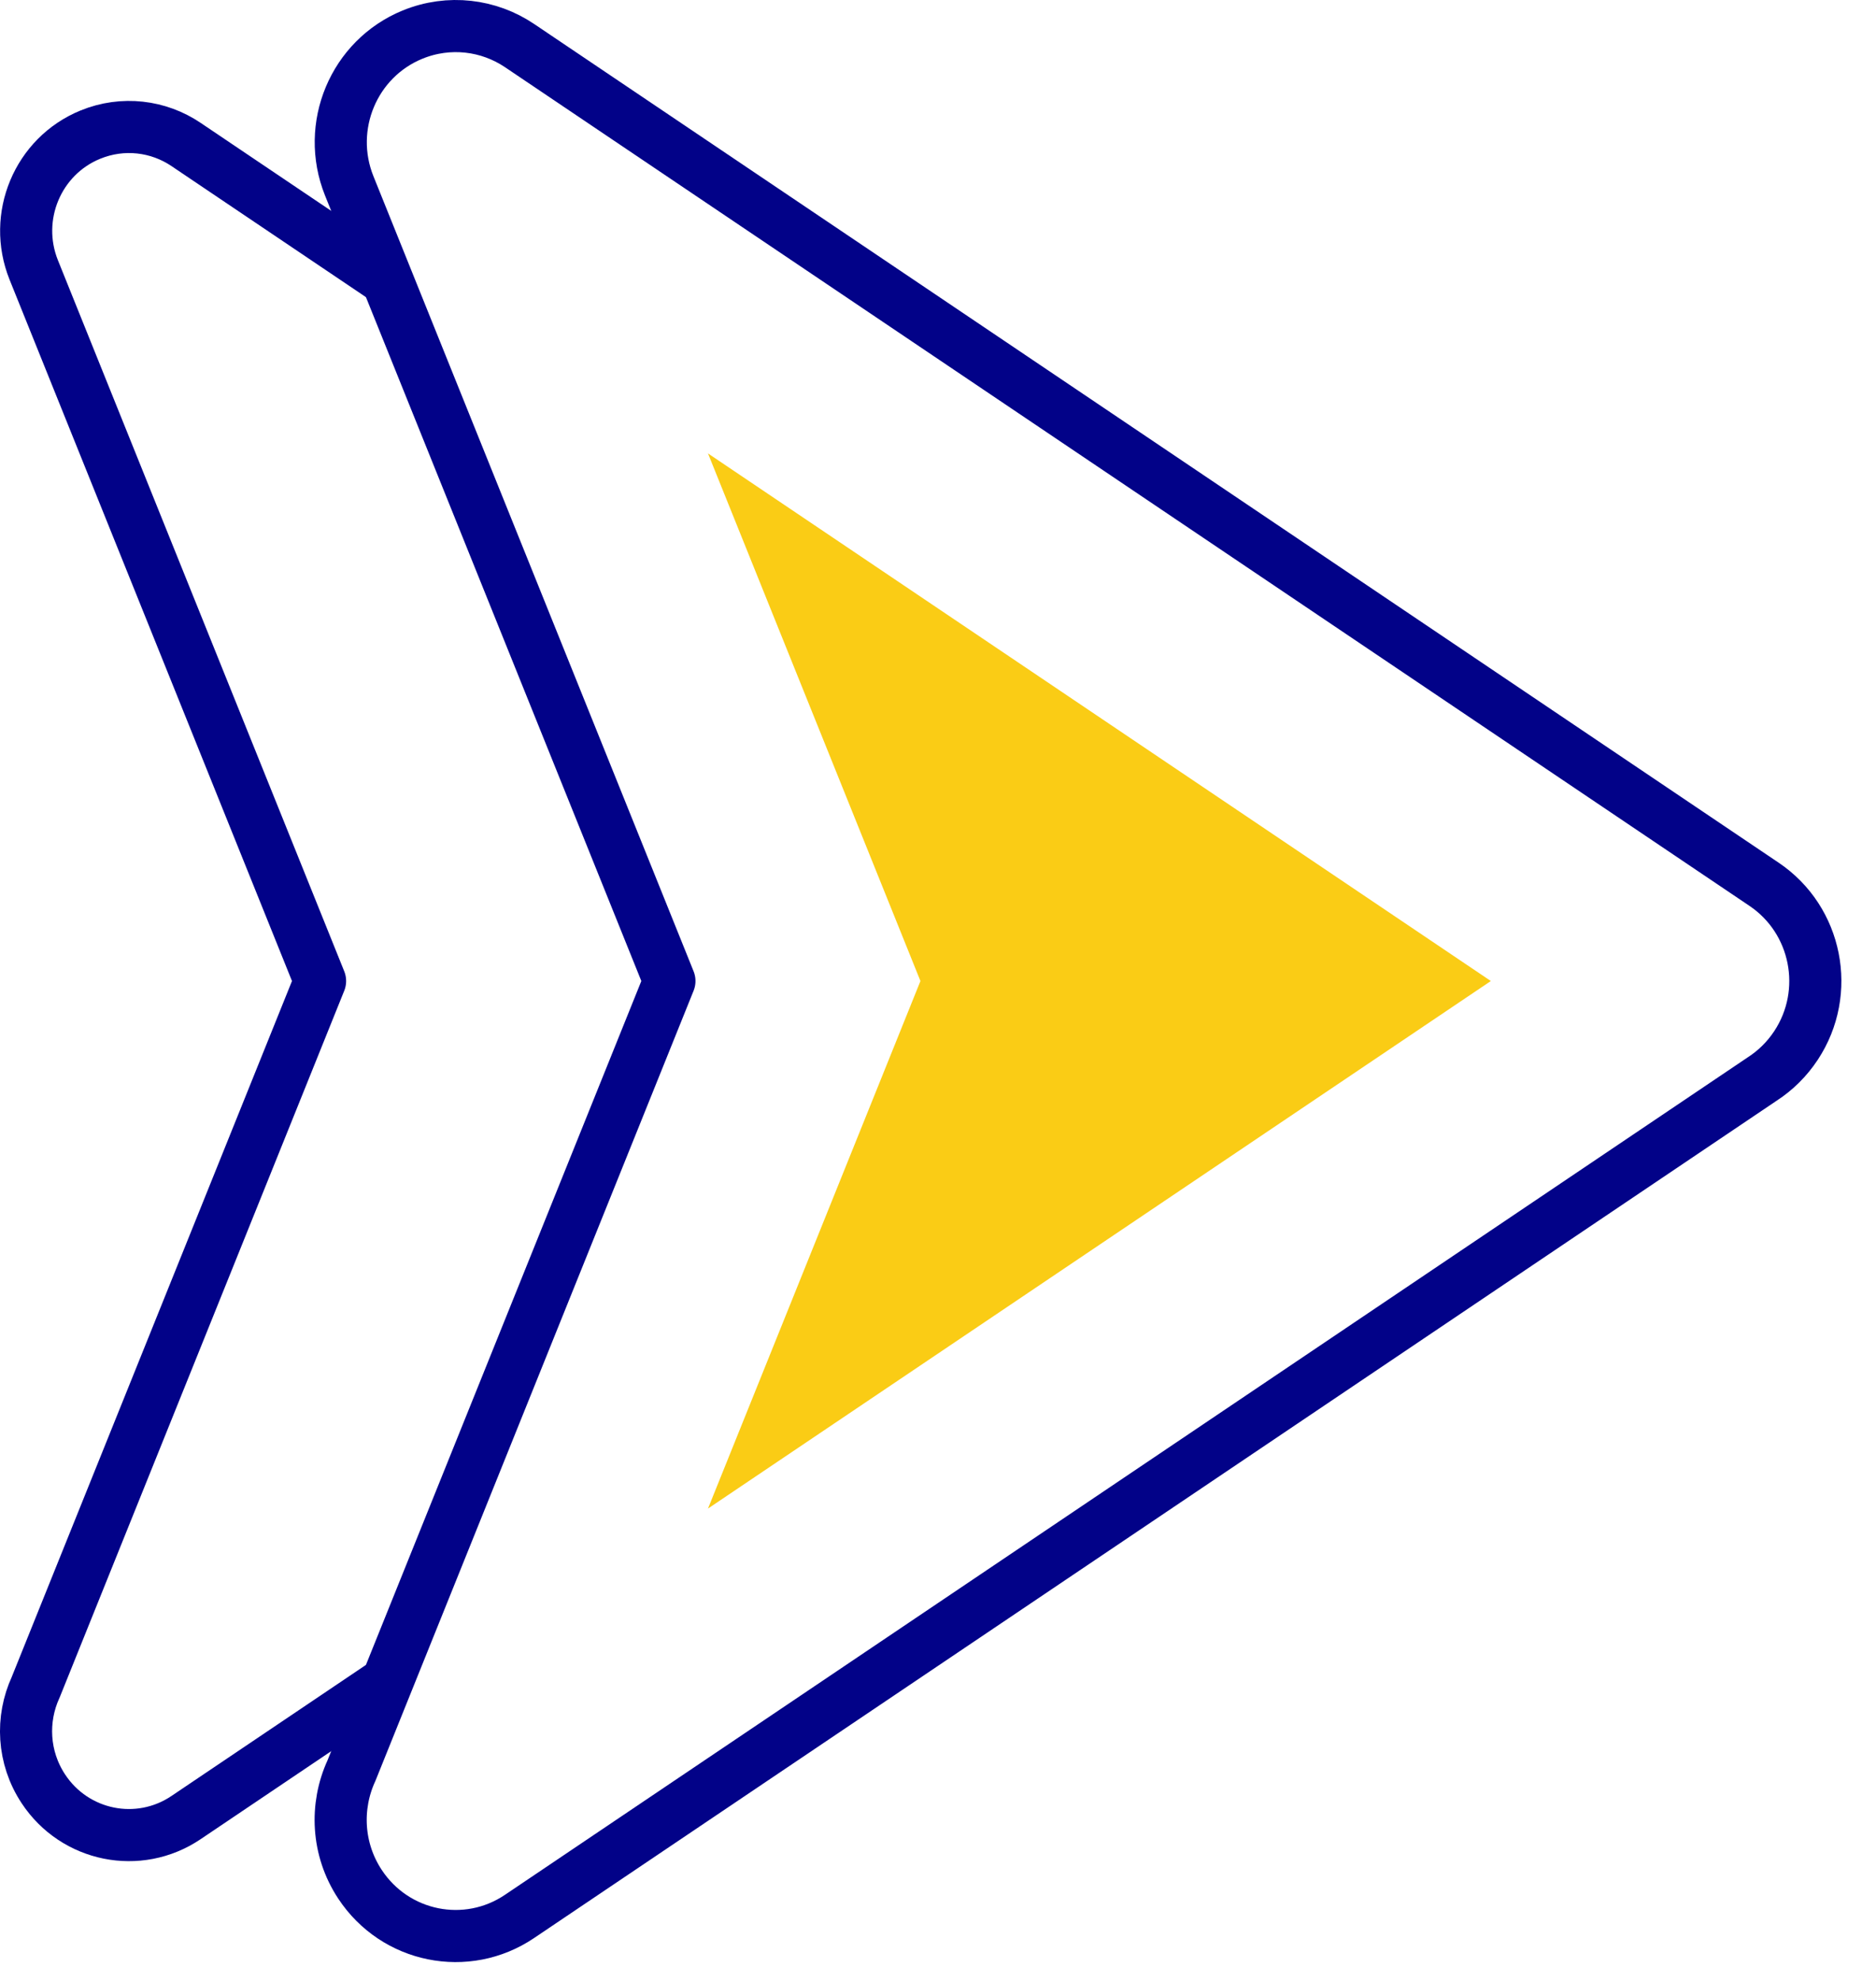
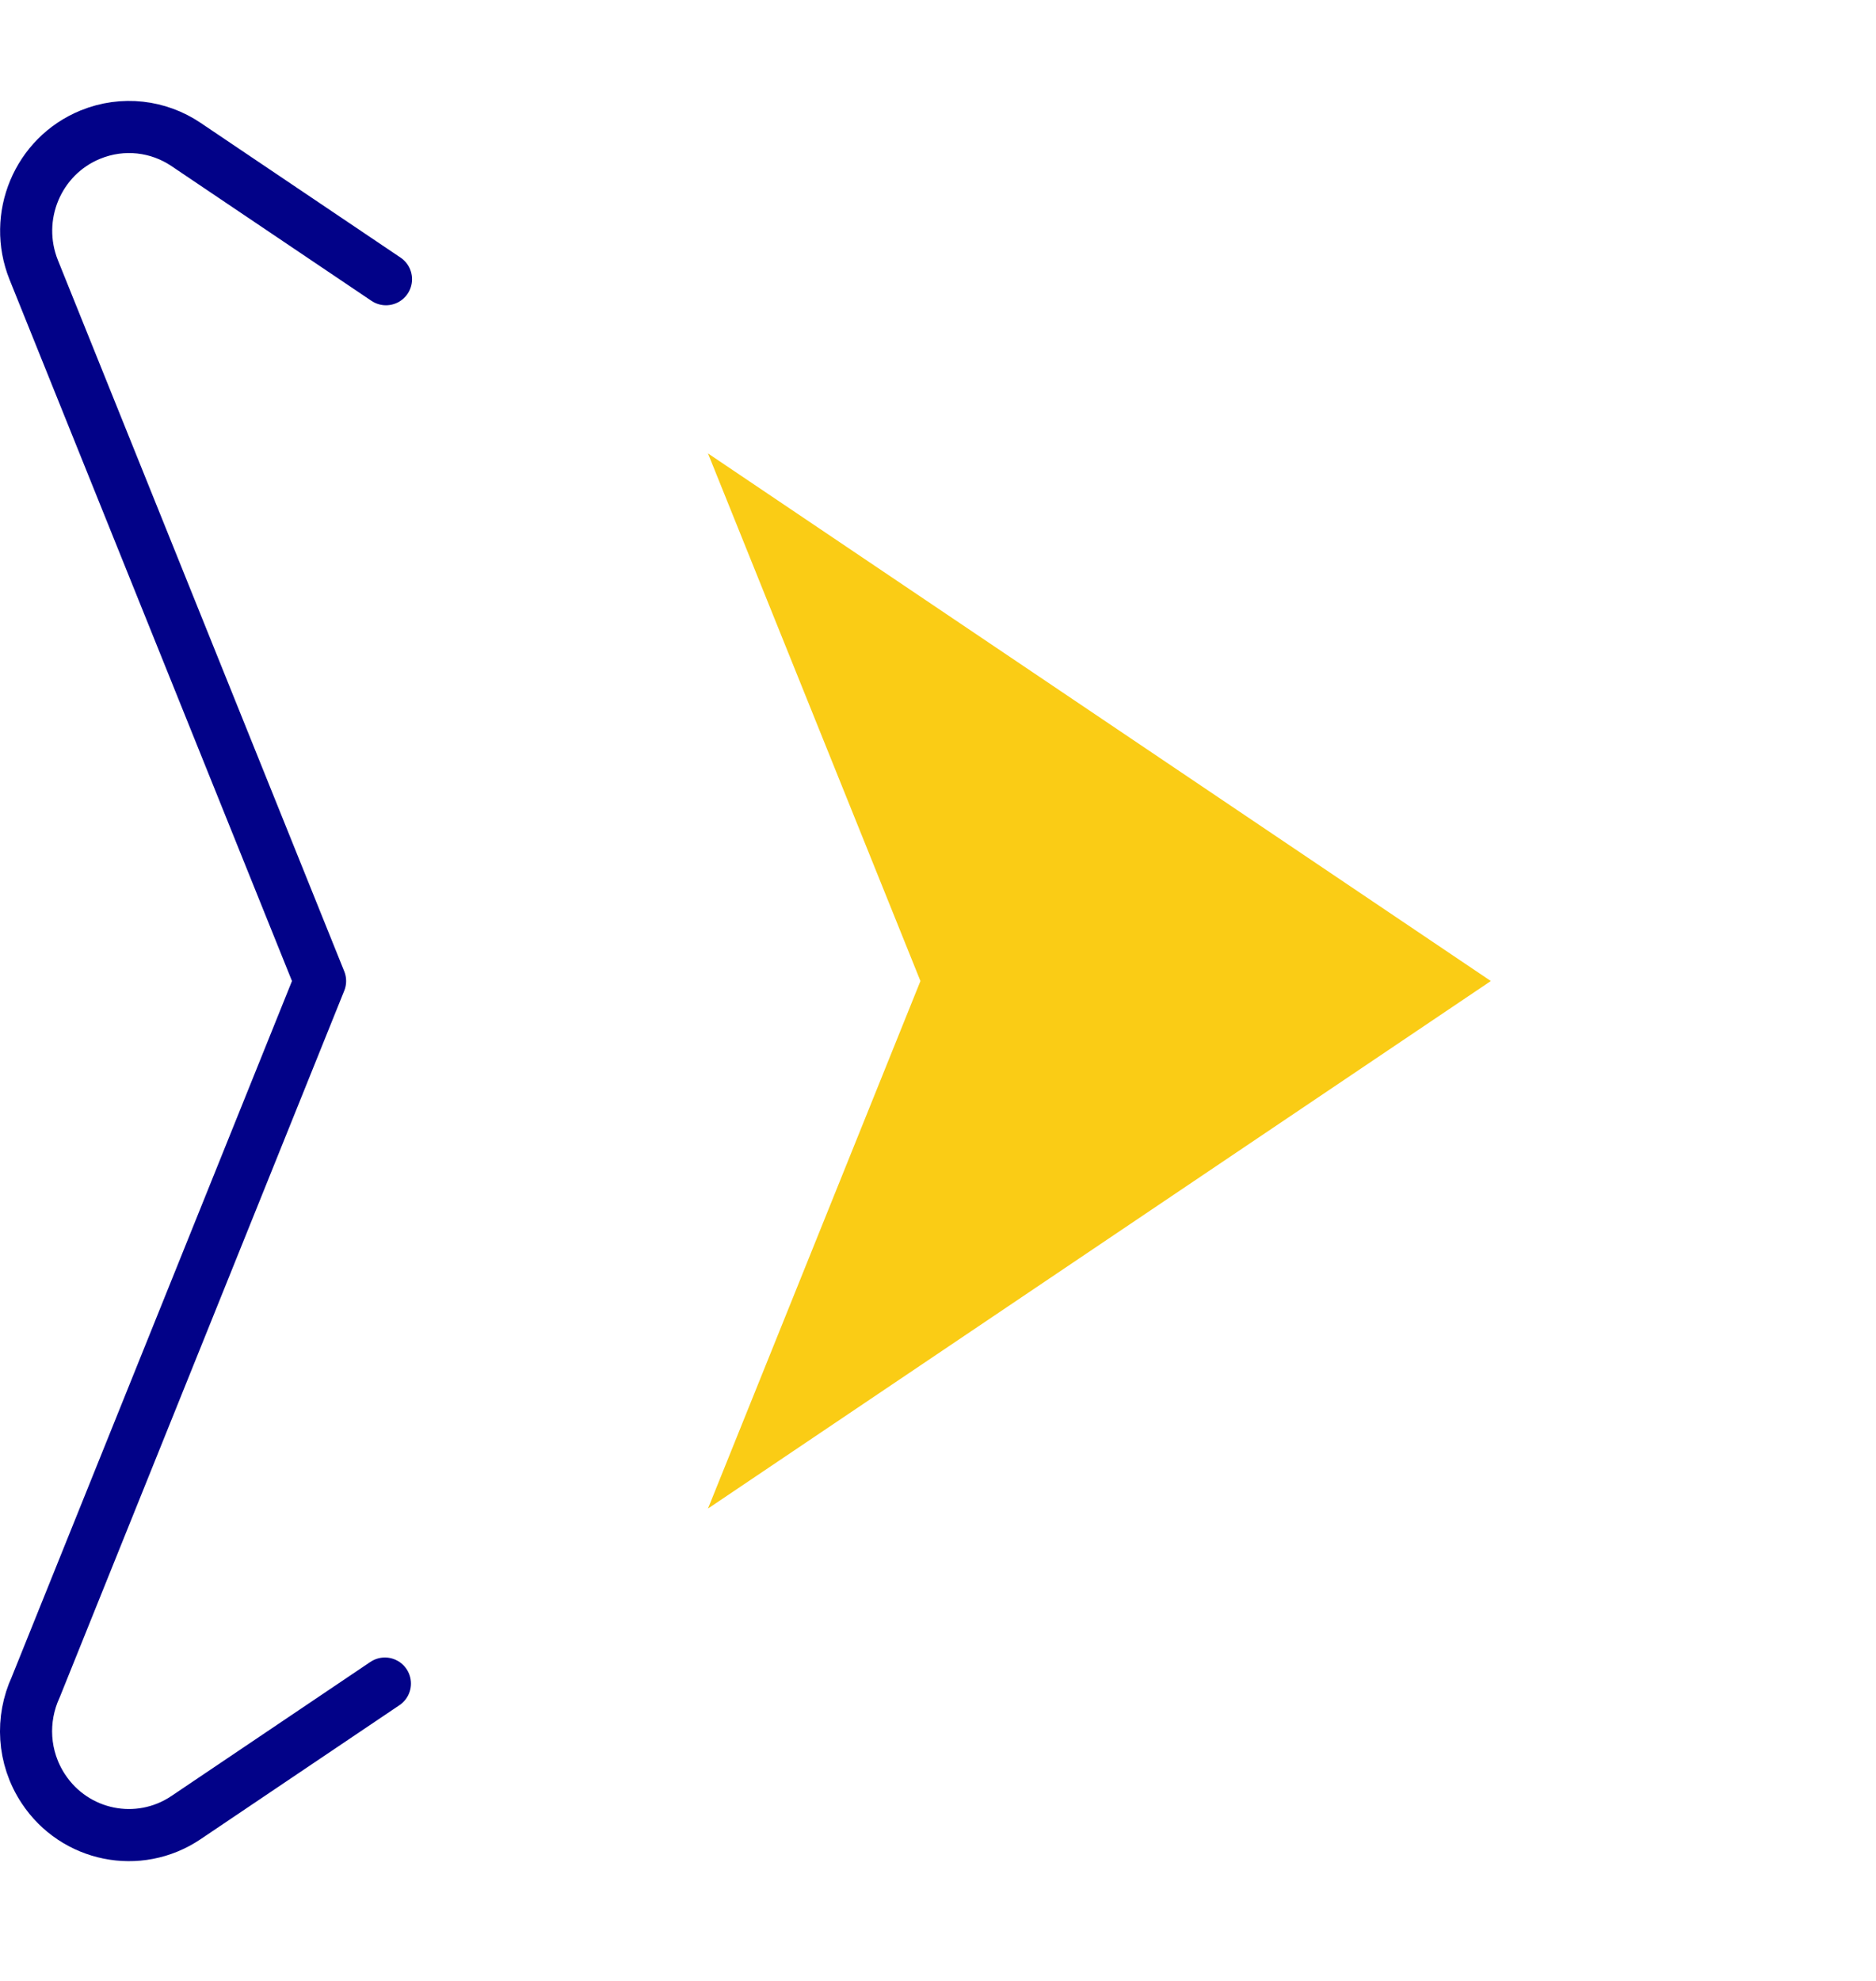
<svg xmlns="http://www.w3.org/2000/svg" width="36" height="38" viewBox="0 0 36 38" fill="none">
-   <path fill-rule="evenodd" clip-rule="evenodd" d="M12.846 18.819L6.701 3.564C6.244 2.424 6.788 1.126 7.916 0.664C8.618 0.377 9.382 0.479 9.968 0.873L33.853 16.964C34.867 17.647 35.141 19.031 34.465 20.055C34.29 20.32 34.069 20.535 33.819 20.697L9.968 36.764C8.954 37.447 7.584 37.171 6.908 36.146C6.465 35.475 6.43 34.649 6.744 33.967L12.846 18.819Z" stroke="#020288" stroke-miterlimit="22.926" stroke-linecap="round" stroke-linejoin="round" />
  <path d="M7.386 32.296L3.568 34.868C2.661 35.478 1.436 35.231 0.832 34.315C0.435 33.714 0.404 32.976 0.685 32.366L6.142 18.819L0.647 5.177C0.238 4.157 0.724 2.996 1.733 2.583C2.361 2.326 3.044 2.417 3.568 2.77L7.407 5.356" stroke="#020288" stroke-miterlimit="22.926" stroke-linecap="round" stroke-linejoin="round" />
  <path fill-rule="evenodd" clip-rule="evenodd" d="M13.586 28.939L28.609 18.819L13.586 8.698L17.663 18.819L13.586 28.939Z" fill="#FACC15" />
</svg>